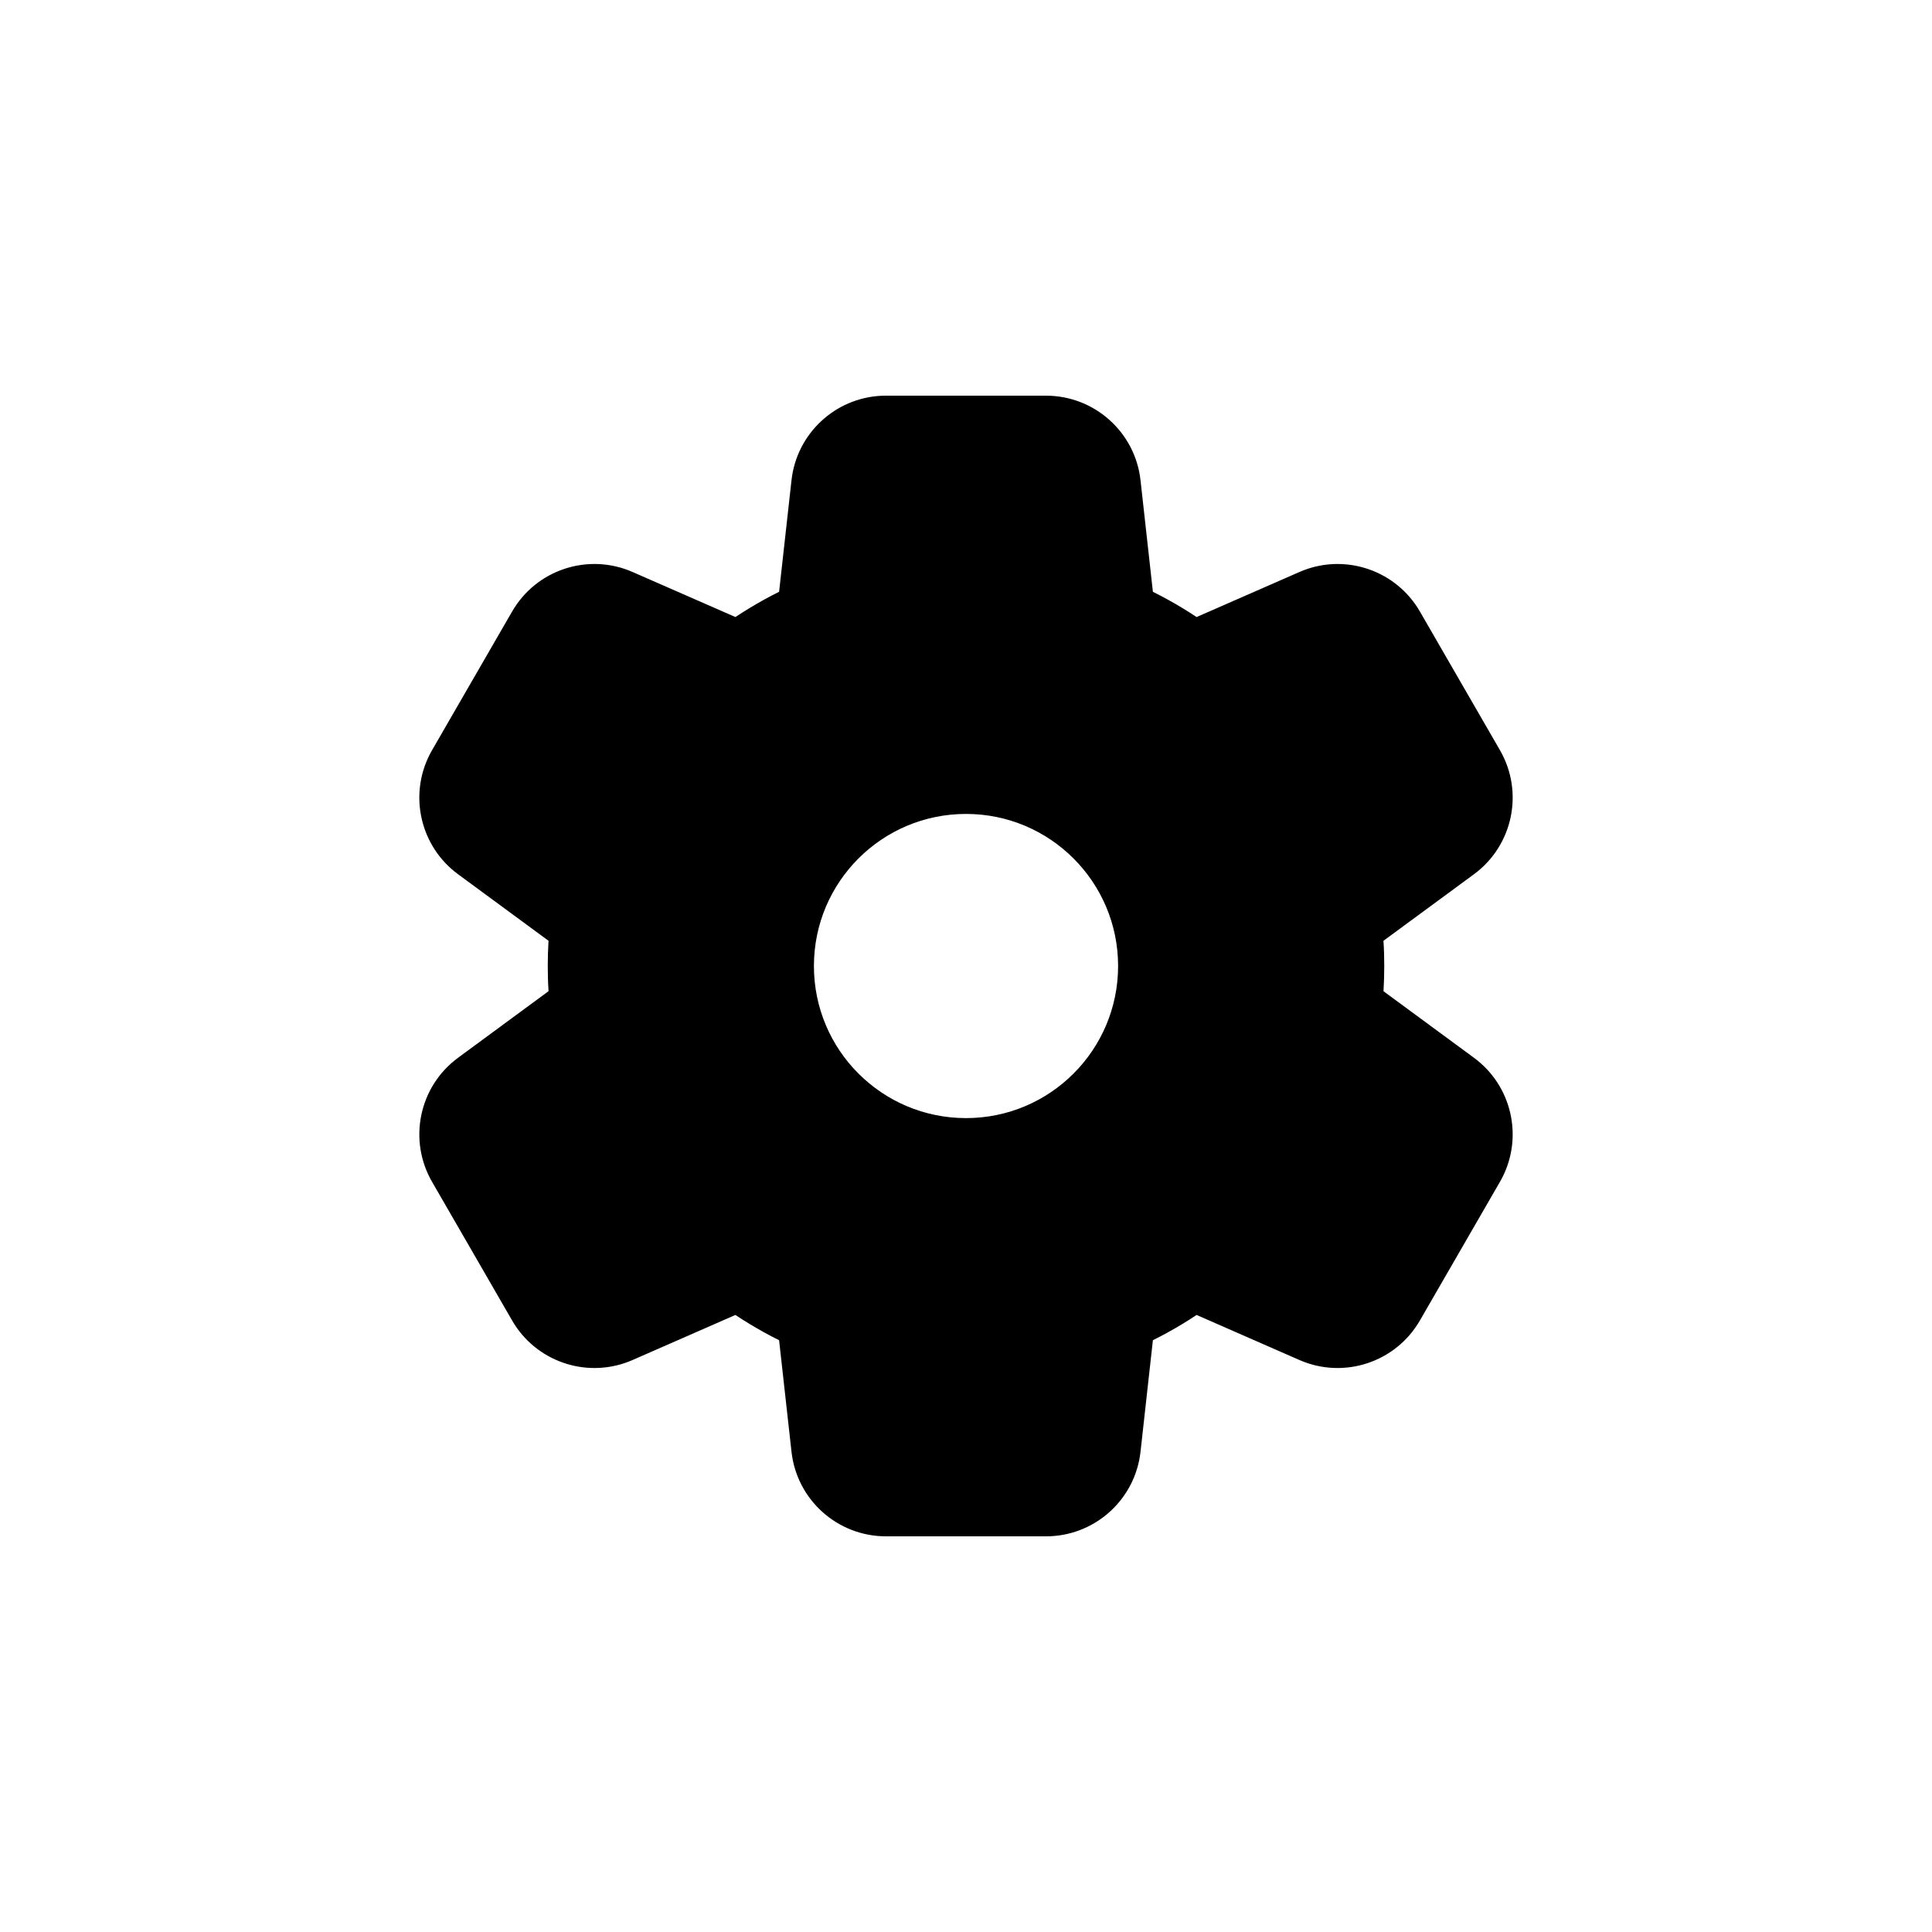
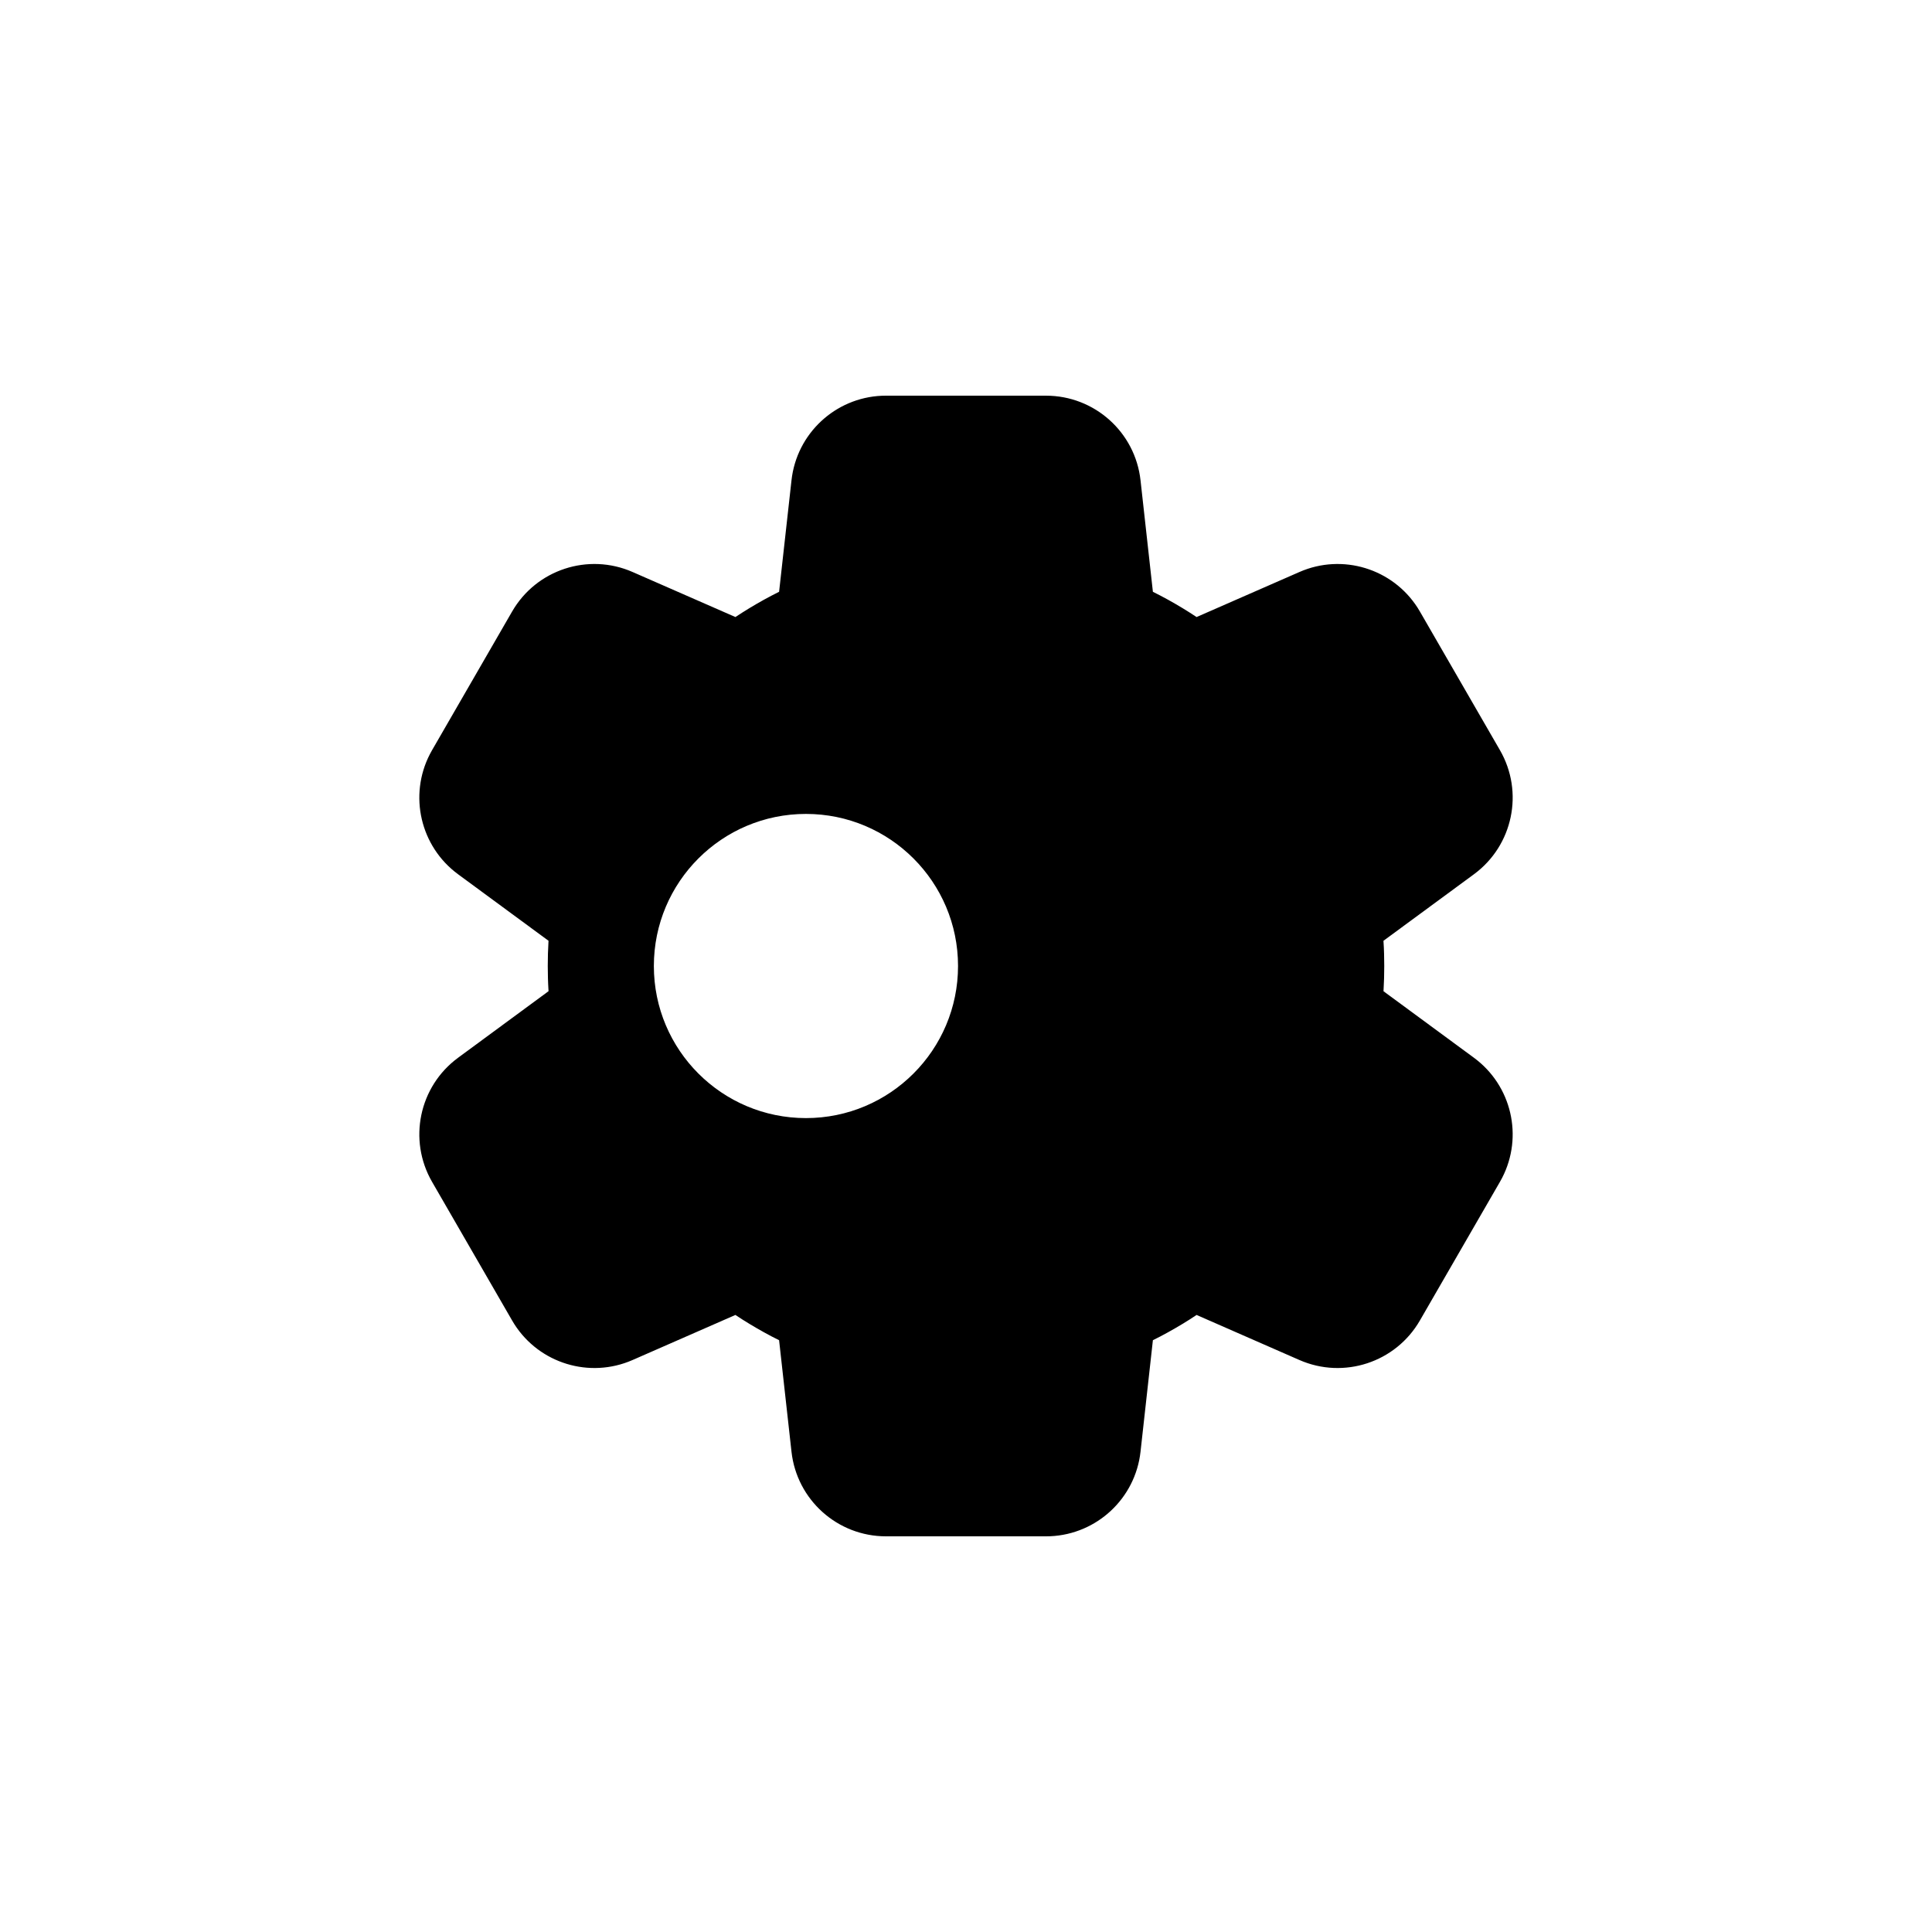
<svg xmlns="http://www.w3.org/2000/svg" fill="#000000" width="800px" height="800px" version="1.1" viewBox="144 144 512 512">
-   <path d="m421.21 248.86c12.836 0 23.621 9.652 25.039 22.41l3.281 29.562 2.031 1.035c2.609 1.371 5.164 2.848 7.652 4.426l1.891 1.23 27.262-11.938c11.398-4.996 24.676-0.902 31.32 9.484l0.602 0.992 21.211 36.738c6.418 11.113 3.453 25.277-6.887 32.887l-23.98 17.633 0.102 1.801 0.059 1.625 0.047 3.258c0 2.172-0.062 4.34-0.188 6.5l-0.02 0.176 23.98 17.641c10.016 7.367 13.113 20.891 7.461 31.836l-0.574 1.051-21.211 36.734c-6.414 11.117-20.164 15.629-31.922 10.48l-27.262-11.945-1.891 1.238c-2.488 1.574-5.043 3.051-7.652 4.426l-2.031 1.027-3.281 29.57c-1.379 12.379-11.574 21.836-23.91 22.383l-1.129 0.023h-42.418c-12.836 0-23.621-9.652-25.035-22.406l-3.289-29.57-2.027-1.027c-2.609-1.375-5.16-2.852-7.652-4.426l-1.898-1.238-27.254 11.945c-11.398 4.992-24.672 0.902-31.32-9.488l-0.602-0.992-21.211-36.734c-6.418-11.117-3.449-25.281 6.887-32.887l23.977-17.641-0.098-1.797-0.059-1.625-0.047-3.254c0-2.176 0.062-4.344 0.188-6.5l0.016-0.184-23.977-17.633c-10.016-7.371-13.113-20.895-7.461-31.836l0.574-1.051 21.211-36.738c6.418-11.117 20.168-15.629 31.922-10.477l27.254 11.938 1.898-1.23c2.492-1.578 5.043-3.055 7.652-4.426l2.027-1.035 3.289-29.562c1.375-12.383 11.574-21.84 23.906-22.387l1.129-0.023zm-21.207 110.84c-22.262 0-40.305 18.043-40.305 40.305 0 22.258 18.043 40.305 40.305 40.305 22.258 0 40.305-18.047 40.305-40.305 0-22.262-18.047-40.305-40.305-40.305z" />
+   <path d="m421.21 248.86c12.836 0 23.621 9.652 25.039 22.41l3.281 29.562 2.031 1.035c2.609 1.371 5.164 2.848 7.652 4.426l1.891 1.23 27.262-11.938c11.398-4.996 24.676-0.902 31.32 9.484l0.602 0.992 21.211 36.738c6.418 11.113 3.453 25.277-6.887 32.887l-23.98 17.633 0.102 1.801 0.059 1.625 0.047 3.258c0 2.172-0.062 4.34-0.188 6.5l-0.02 0.176 23.98 17.641c10.016 7.367 13.113 20.891 7.461 31.836l-0.574 1.051-21.211 36.734c-6.414 11.117-20.164 15.629-31.922 10.48l-27.262-11.945-1.891 1.238c-2.488 1.574-5.043 3.051-7.652 4.426l-2.031 1.027-3.281 29.57c-1.379 12.379-11.574 21.836-23.91 22.383l-1.129 0.023h-42.418c-12.836 0-23.621-9.652-25.035-22.406l-3.289-29.57-2.027-1.027c-2.609-1.375-5.16-2.852-7.652-4.426l-1.898-1.238-27.254 11.945c-11.398 4.992-24.672 0.902-31.32-9.488l-0.602-0.992-21.211-36.734c-6.418-11.117-3.449-25.281 6.887-32.887l23.977-17.641-0.098-1.797-0.059-1.625-0.047-3.254c0-2.176 0.062-4.344 0.188-6.5l0.016-0.184-23.977-17.633c-10.016-7.371-13.113-20.895-7.461-31.836l0.574-1.051 21.211-36.738c6.418-11.117 20.168-15.629 31.922-10.477l27.254 11.938 1.898-1.23c2.492-1.578 5.043-3.055 7.652-4.426l2.027-1.035 3.289-29.562c1.375-12.383 11.574-21.84 23.906-22.387l1.129-0.023m-21.207 110.84c-22.262 0-40.305 18.043-40.305 40.305 0 22.258 18.043 40.305 40.305 40.305 22.258 0 40.305-18.047 40.305-40.305 0-22.262-18.047-40.305-40.305-40.305z" />
</svg>